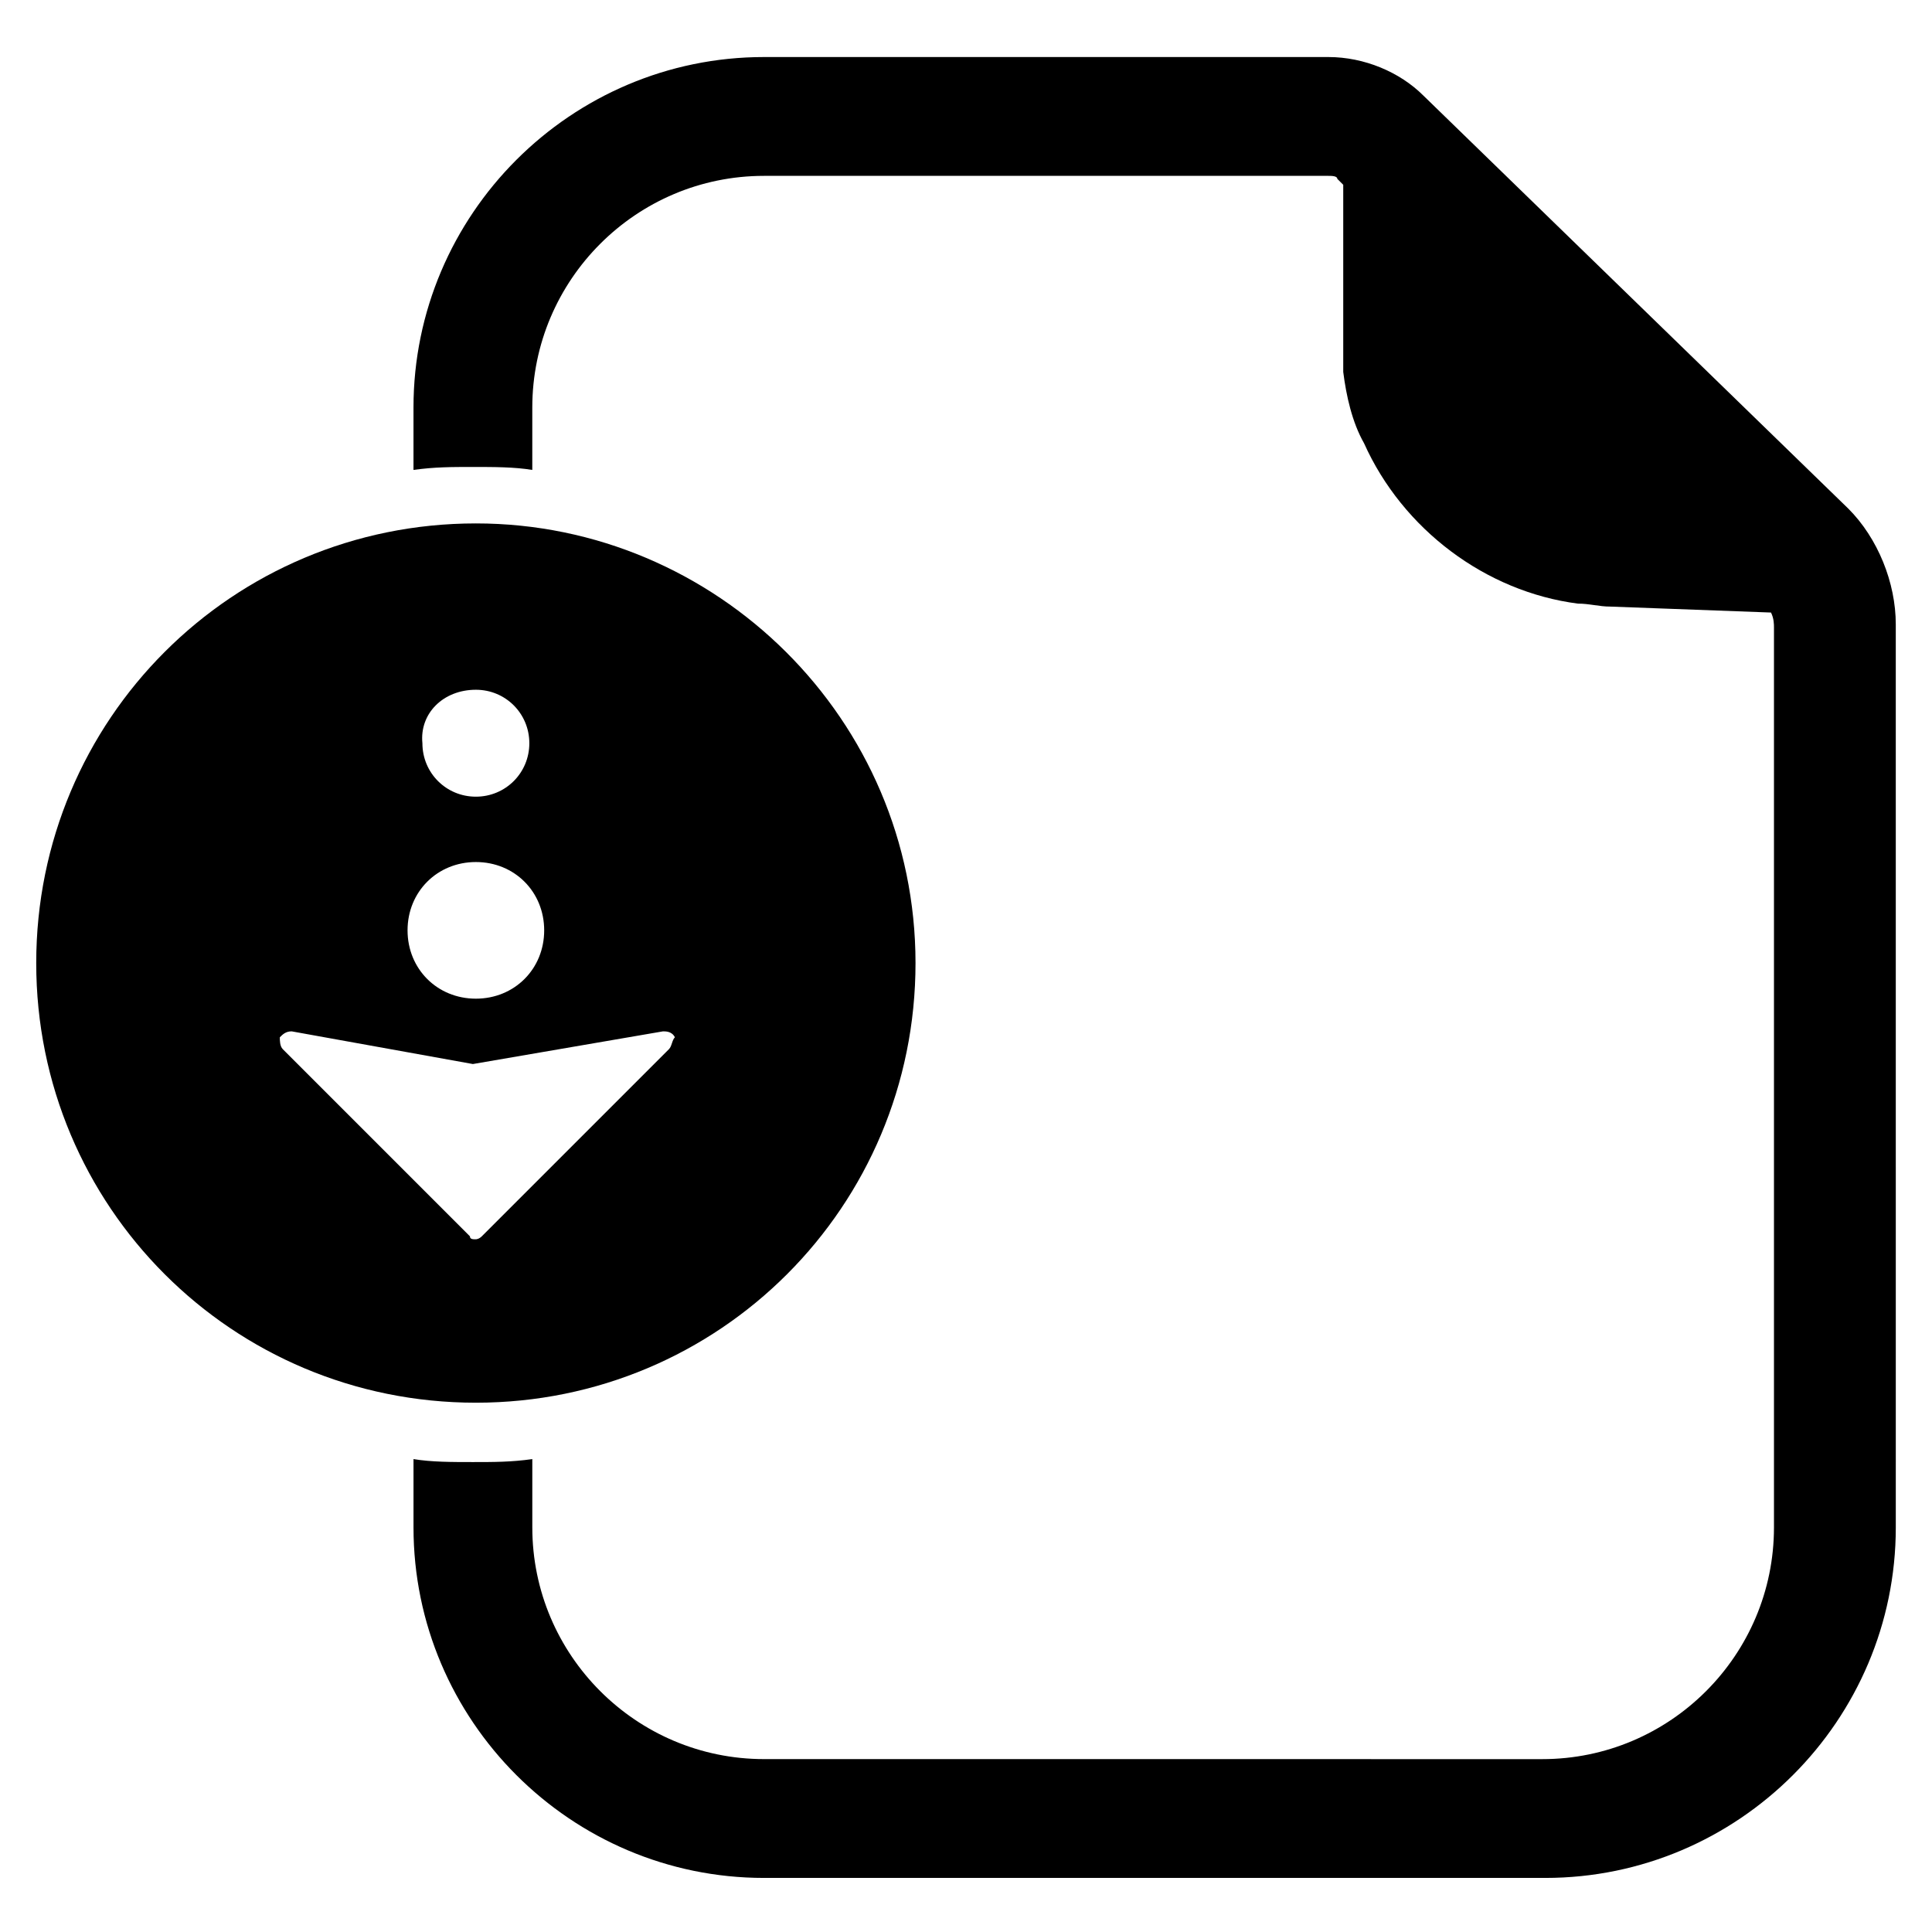
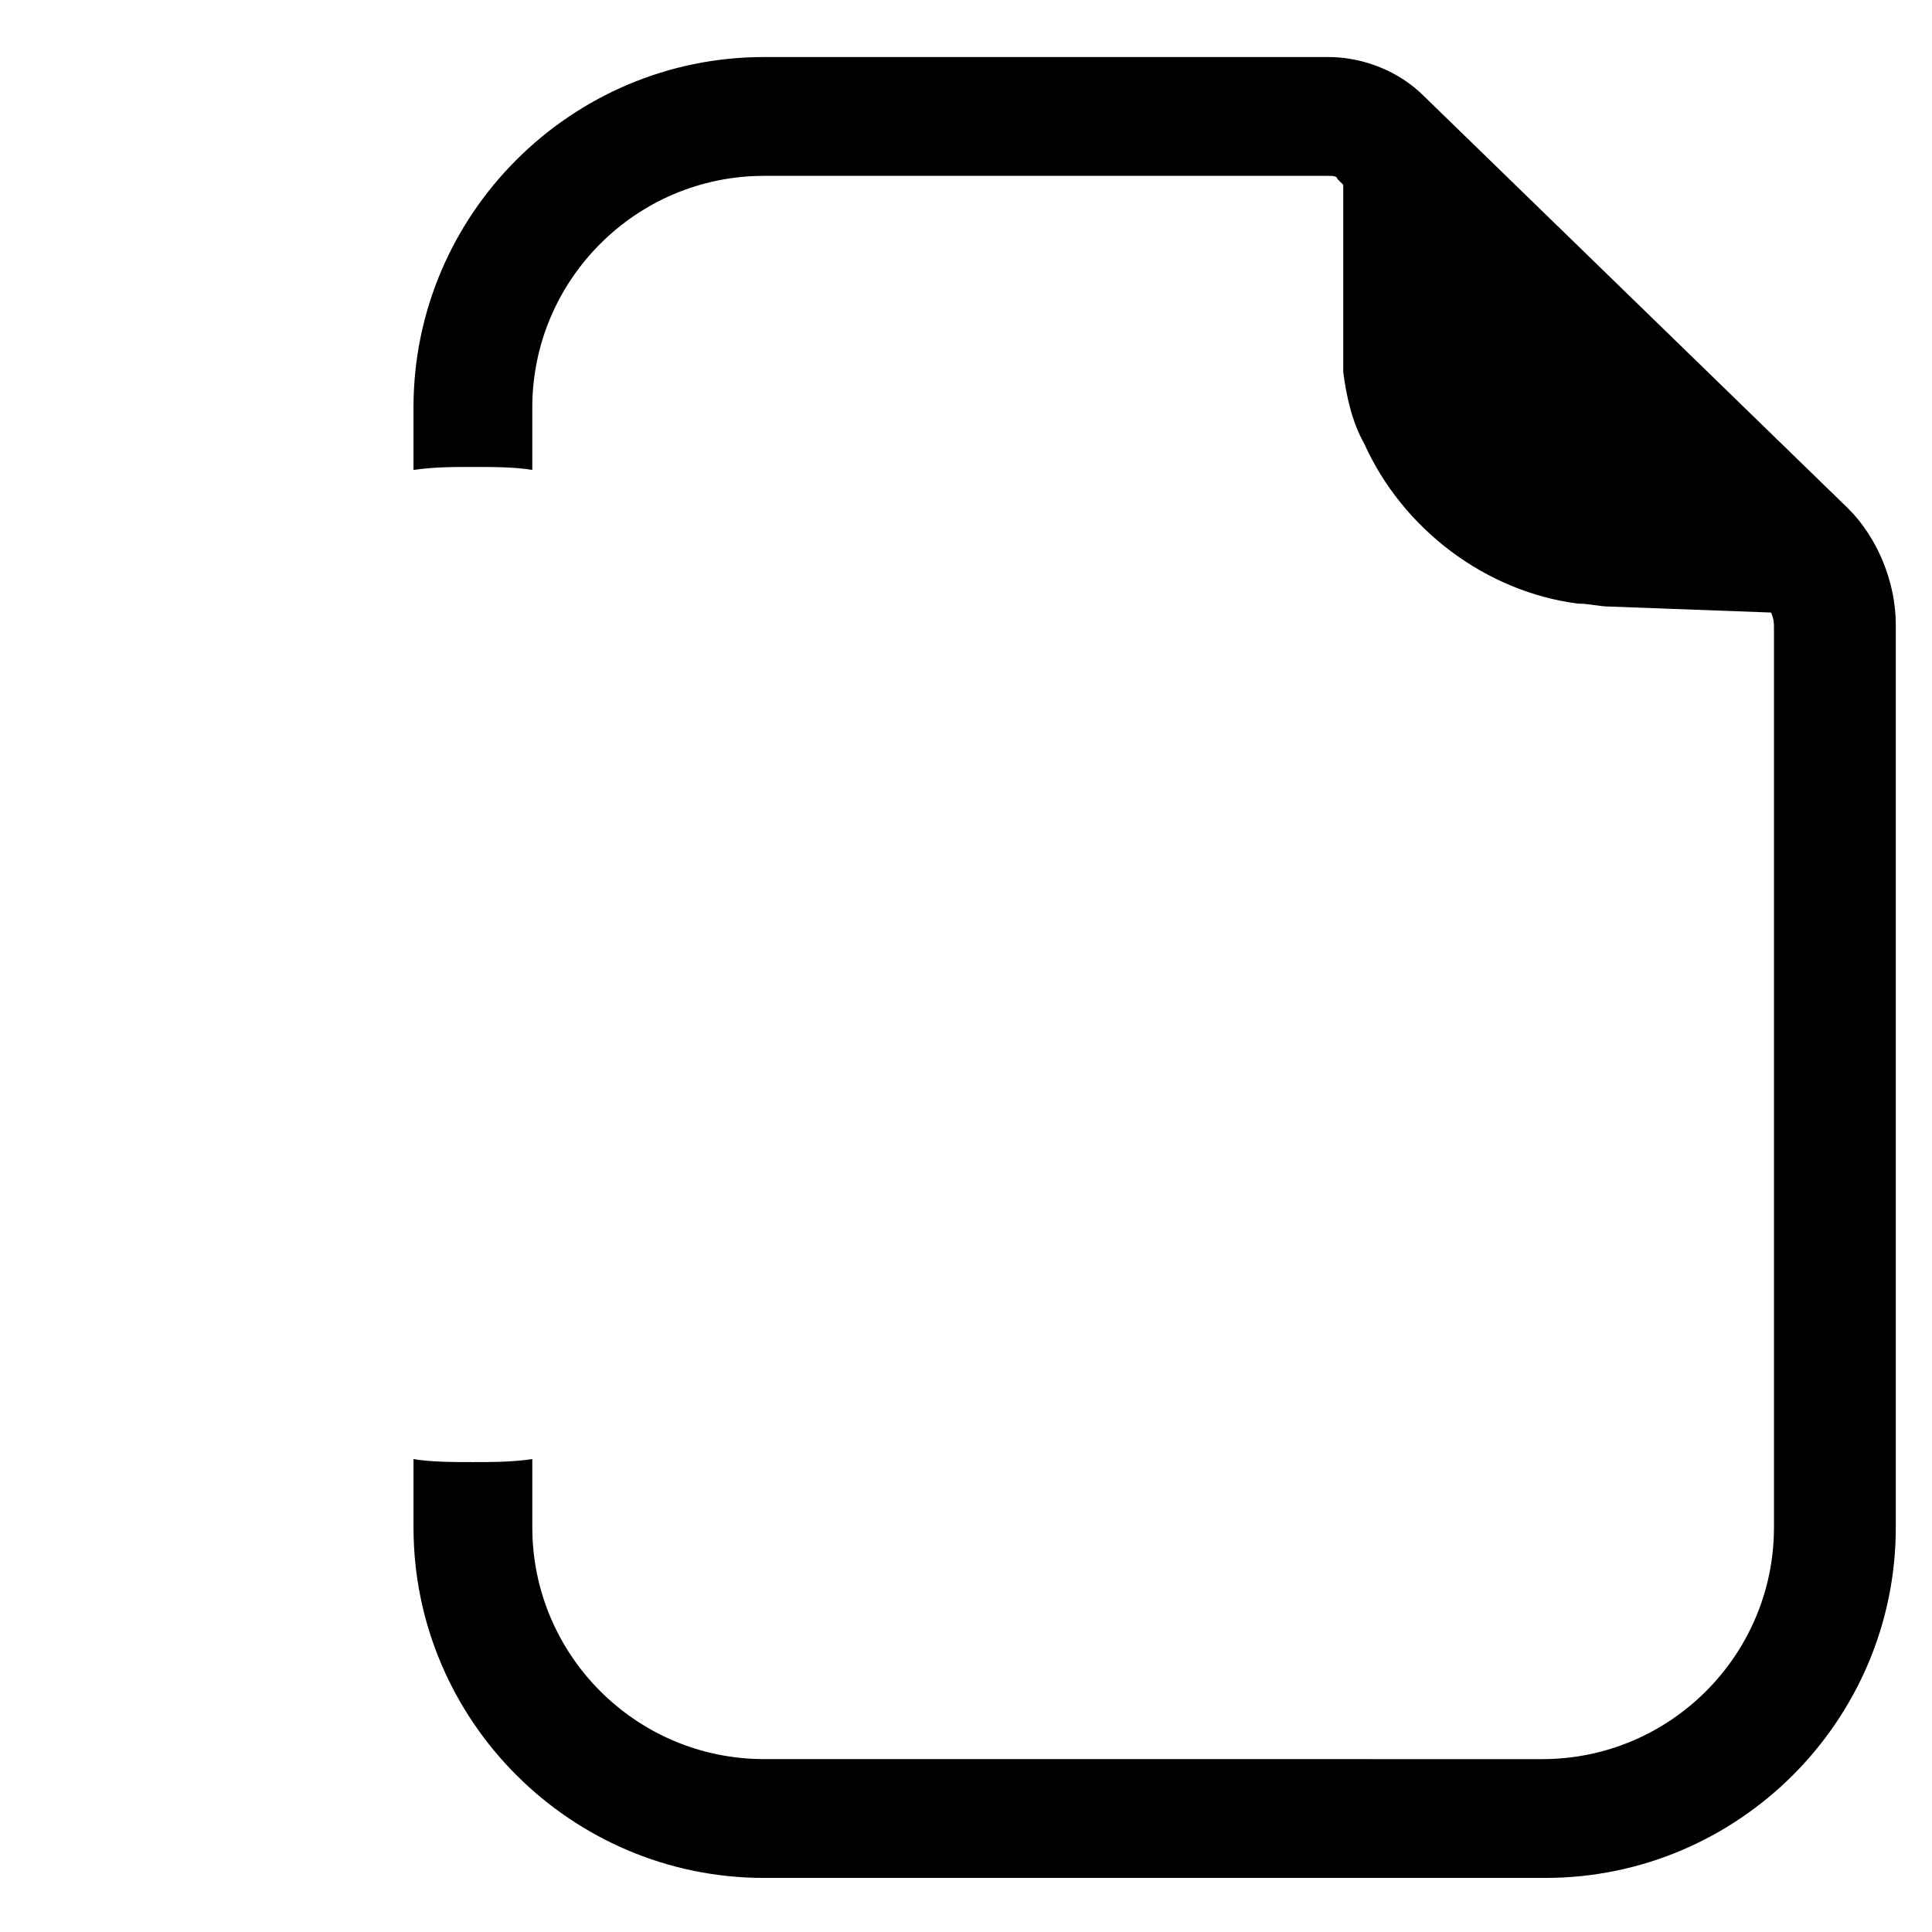
<svg xmlns="http://www.w3.org/2000/svg" fill="#000000" width="800px" height="800px" version="1.1" viewBox="144 144 512 512">
  <g>
-     <path d="m270.11 282.71c-64.551 0-116.51 51.957-116.51 116.51 0 64.551 51.957 116.51 116.51 116.51s116.51-51.957 116.51-116.51c0-64.555-52.742-116.51-116.51-116.51zm0 44.082c7.871 0 14.168 6.297 14.168 14.168 0 7.871-6.297 14.168-14.168 14.168s-14.168-6.297-14.168-14.168c-0.789-7.871 5.508-14.168 14.168-14.168zm0 45.656c10.234 0 18.105 7.871 18.105 18.105s-7.871 18.105-18.105 18.105-18.105-7.871-18.105-18.105c0-10.23 7.871-18.105 18.105-18.105zm51.168 49.594-49.594 49.594c-0.789 0.789-1.574 0.789-1.574 0.789-0.789 0-1.574 0-1.574-0.789l-49.594-49.594c-0.789-0.789-0.789-2.363-0.789-3.148 0.789-0.789 1.574-1.574 3.148-1.574l48.02 8.66 50.383-8.66c0.789 0 2.363 0 3.148 1.574-0.785 0.789-0.785 2.363-1.574 3.148z" />
    <path d="m633.8 278.77-112.57-109.42c-6.297-6.297-15.742-10.234-25.191-10.234h-149.57c-51.168 0-92.891 41.723-92.891 92.891v16.531c5.512-0.789 10.234-0.789 15.742-0.789 5.512 0 11.02 0 15.742 0.789v-16.531c0-33.852 27.551-61.402 61.402-61.402h149.57c0.789 0 2.363 0 2.363 0.789l1.574 1.574v49.594c0.789 6.297 2.363 13.383 5.512 18.895 10.234 22.828 32.273 39.359 56.68 42.508 3.148 0 5.512 0.789 8.66 0.789l42.508 1.574c0.789 1.574 0.789 3.148 0.789 3.938v238.52c0 33.852-27.551 61.402-61.402 61.402l-206.25-0.008c-33.852 0-61.402-27.551-61.402-61.402v-18.105c-5.512 0.789-10.234 0.789-15.742 0.789-5.512 0-11.02 0-15.742-0.789v18.105c0 51.168 41.723 92.891 92.891 92.891h207.04c51.168 0 92.891-41.723 92.891-92.891l-0.004-239.31c0-11.02-4.727-22.828-12.598-30.699z" />
  </g>
</svg>